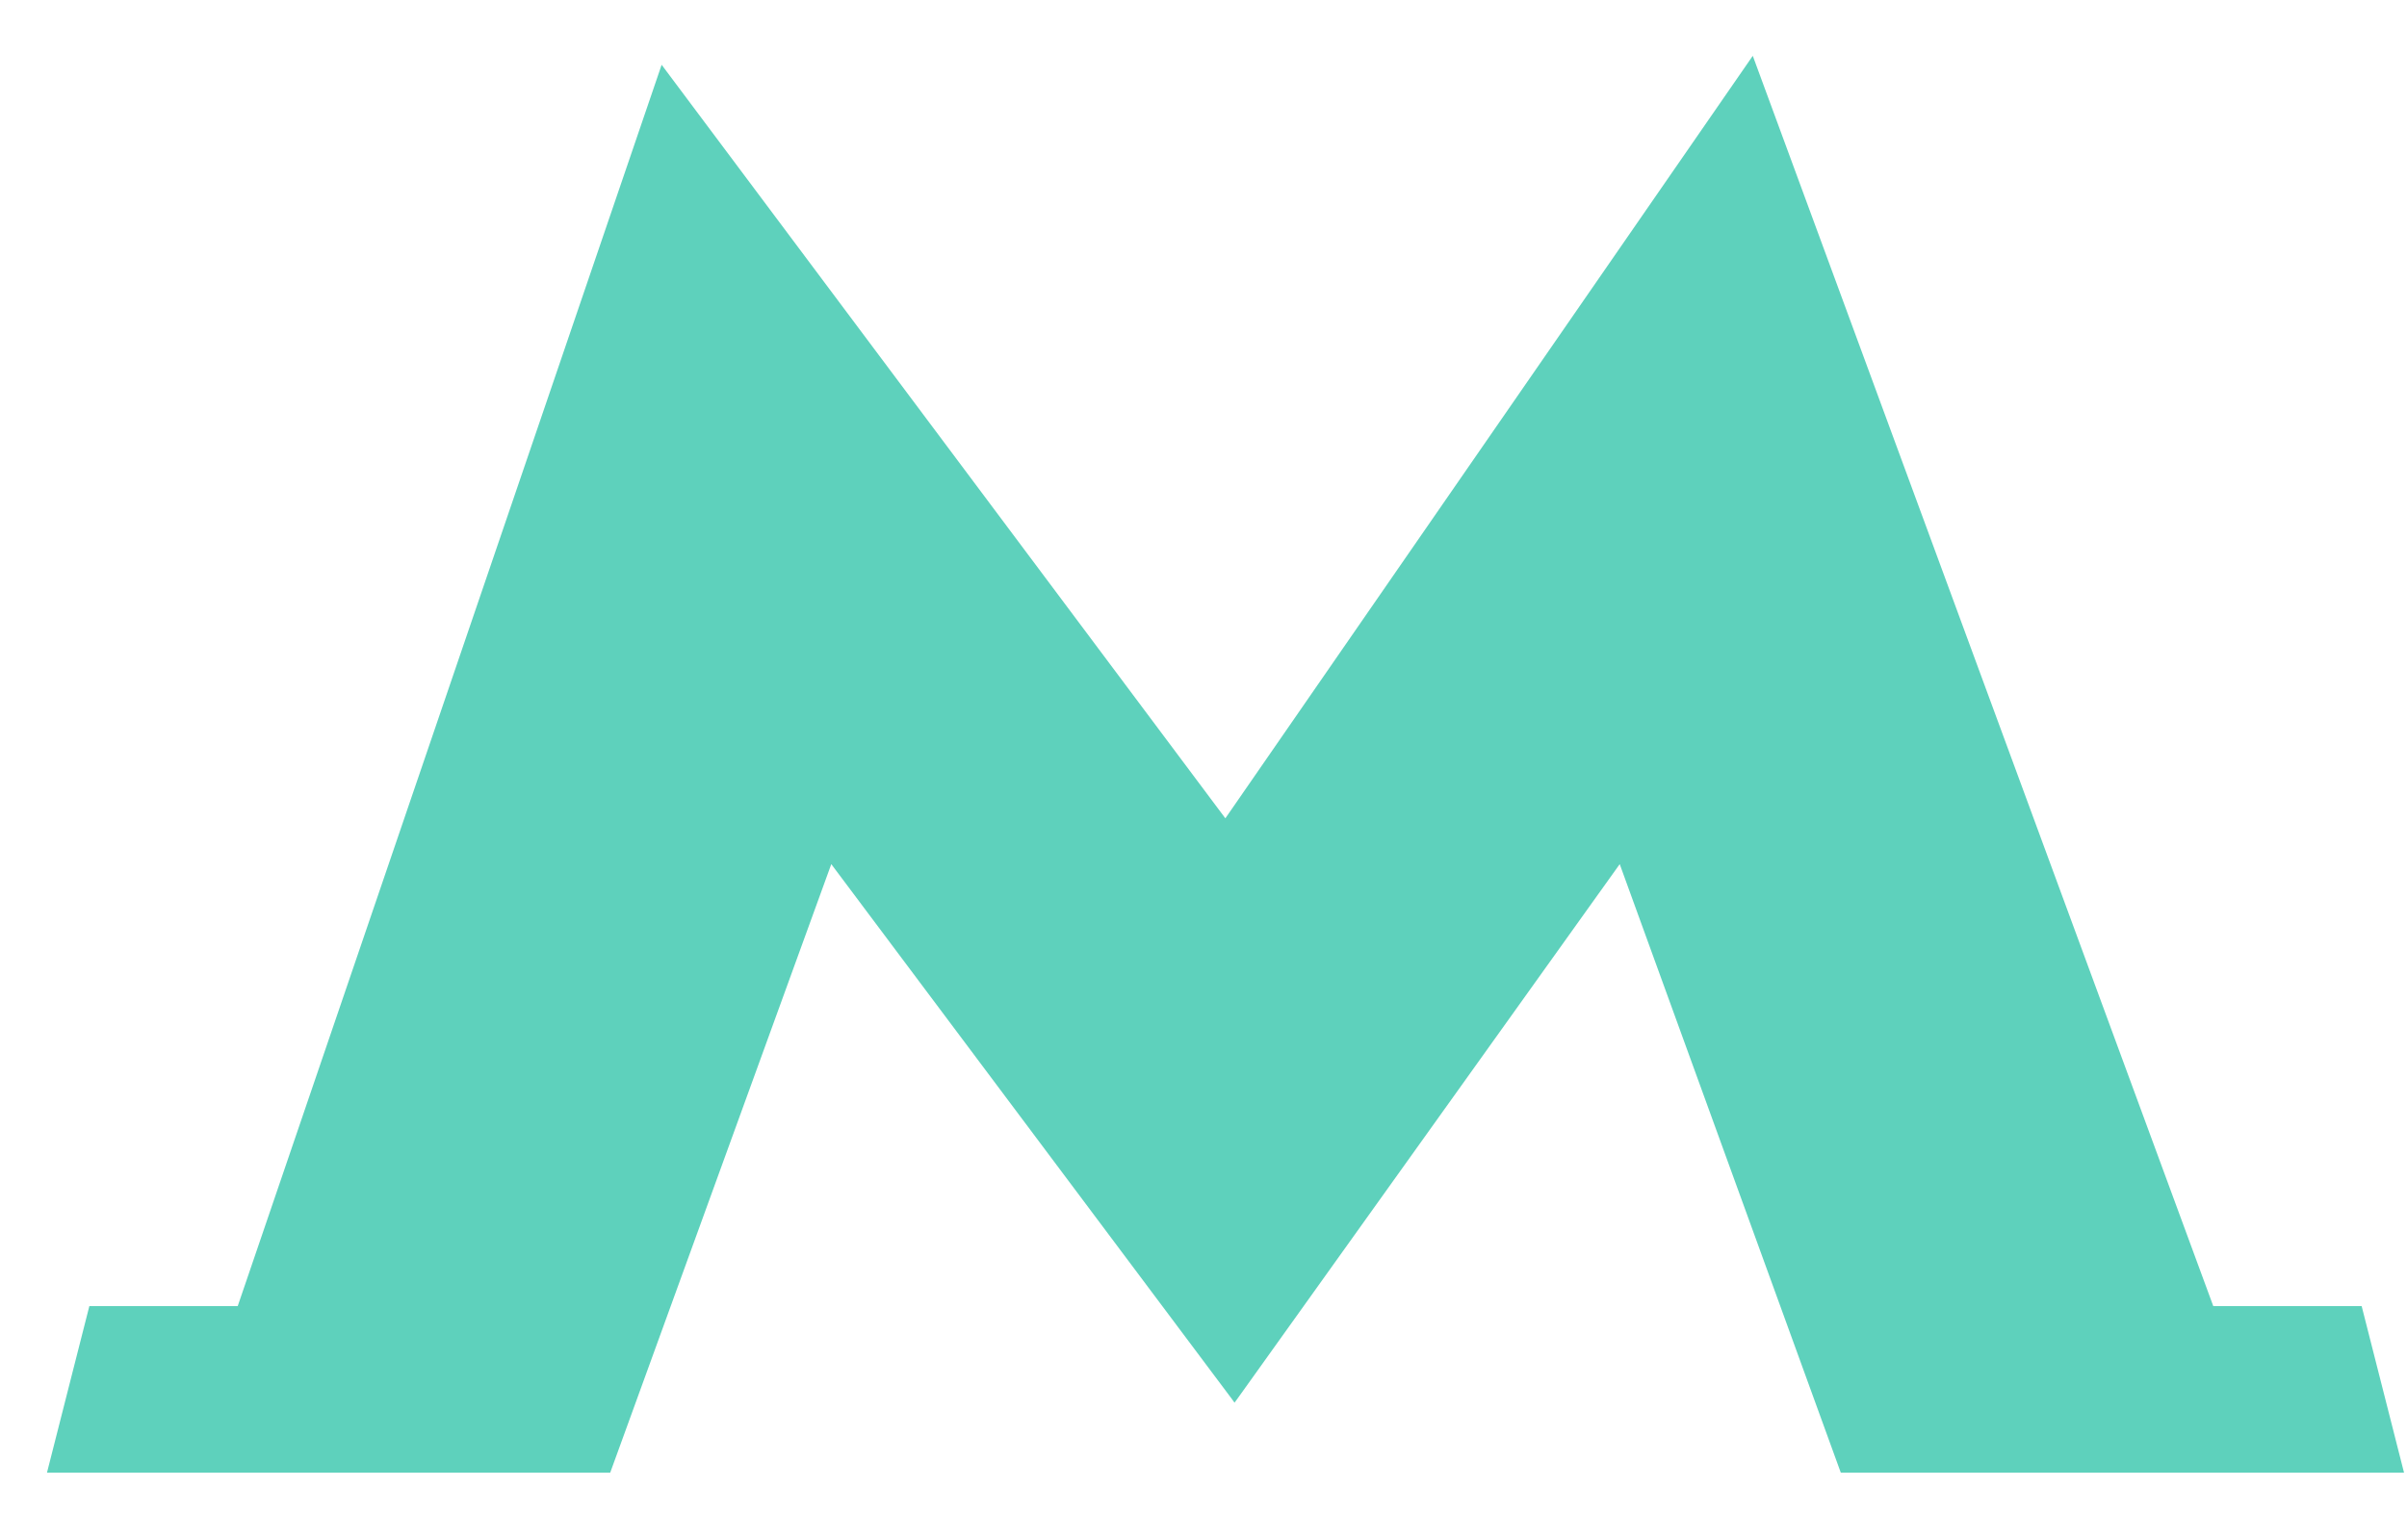
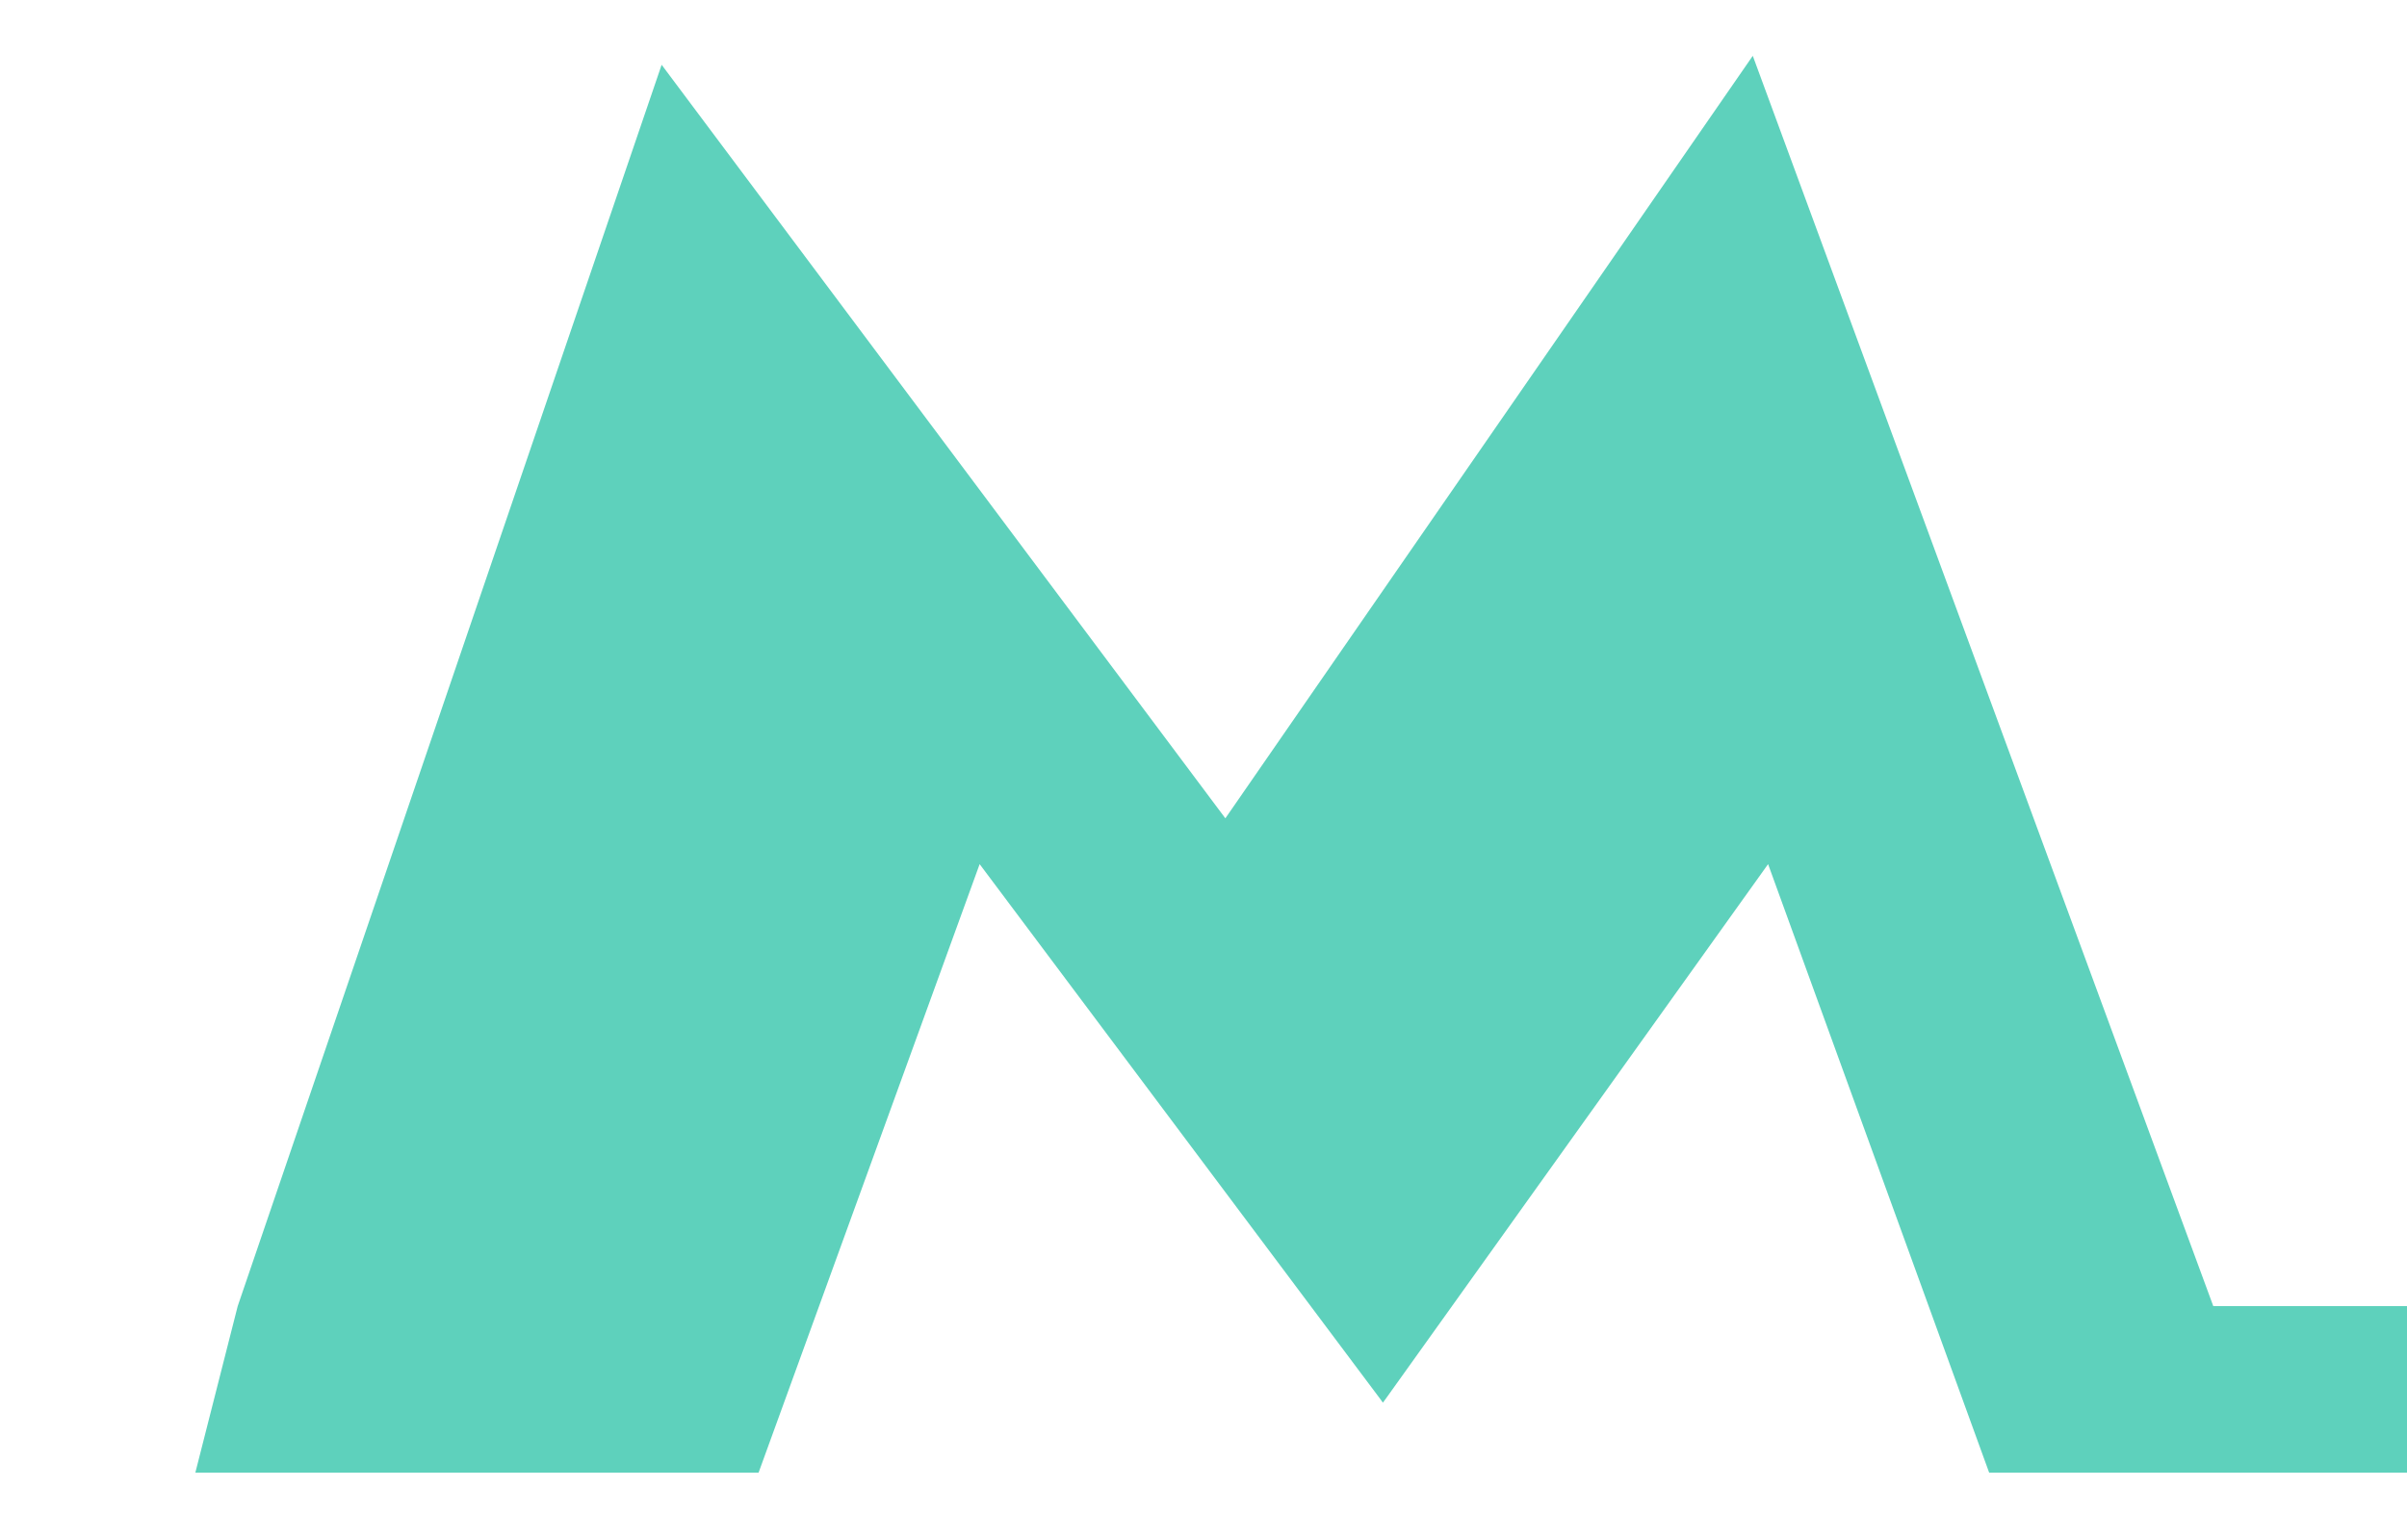
<svg xmlns="http://www.w3.org/2000/svg" width="25" height="16" fill="none">
-   <path d="M24.528 13.57h-1.54L18.205.58l-5.478 7.922L6.872.673 2.469 13.57H.928l-.44 1.73h5.85l2.296-6.322 4.163 5.56.025.035.026-.035 3.975-5.56 2.296 6.322h5.85l-.44-1.73z" fill="#5ED1BC" />
+   <path d="M24.528 13.57h-1.54L18.205.58l-5.478 7.922L6.872.673 2.469 13.57l-.44 1.73h5.85l2.296-6.322 4.163 5.56.025.035.026-.035 3.975-5.56 2.296 6.322h5.85l-.44-1.73z" fill="#5ED1BC" />
</svg>